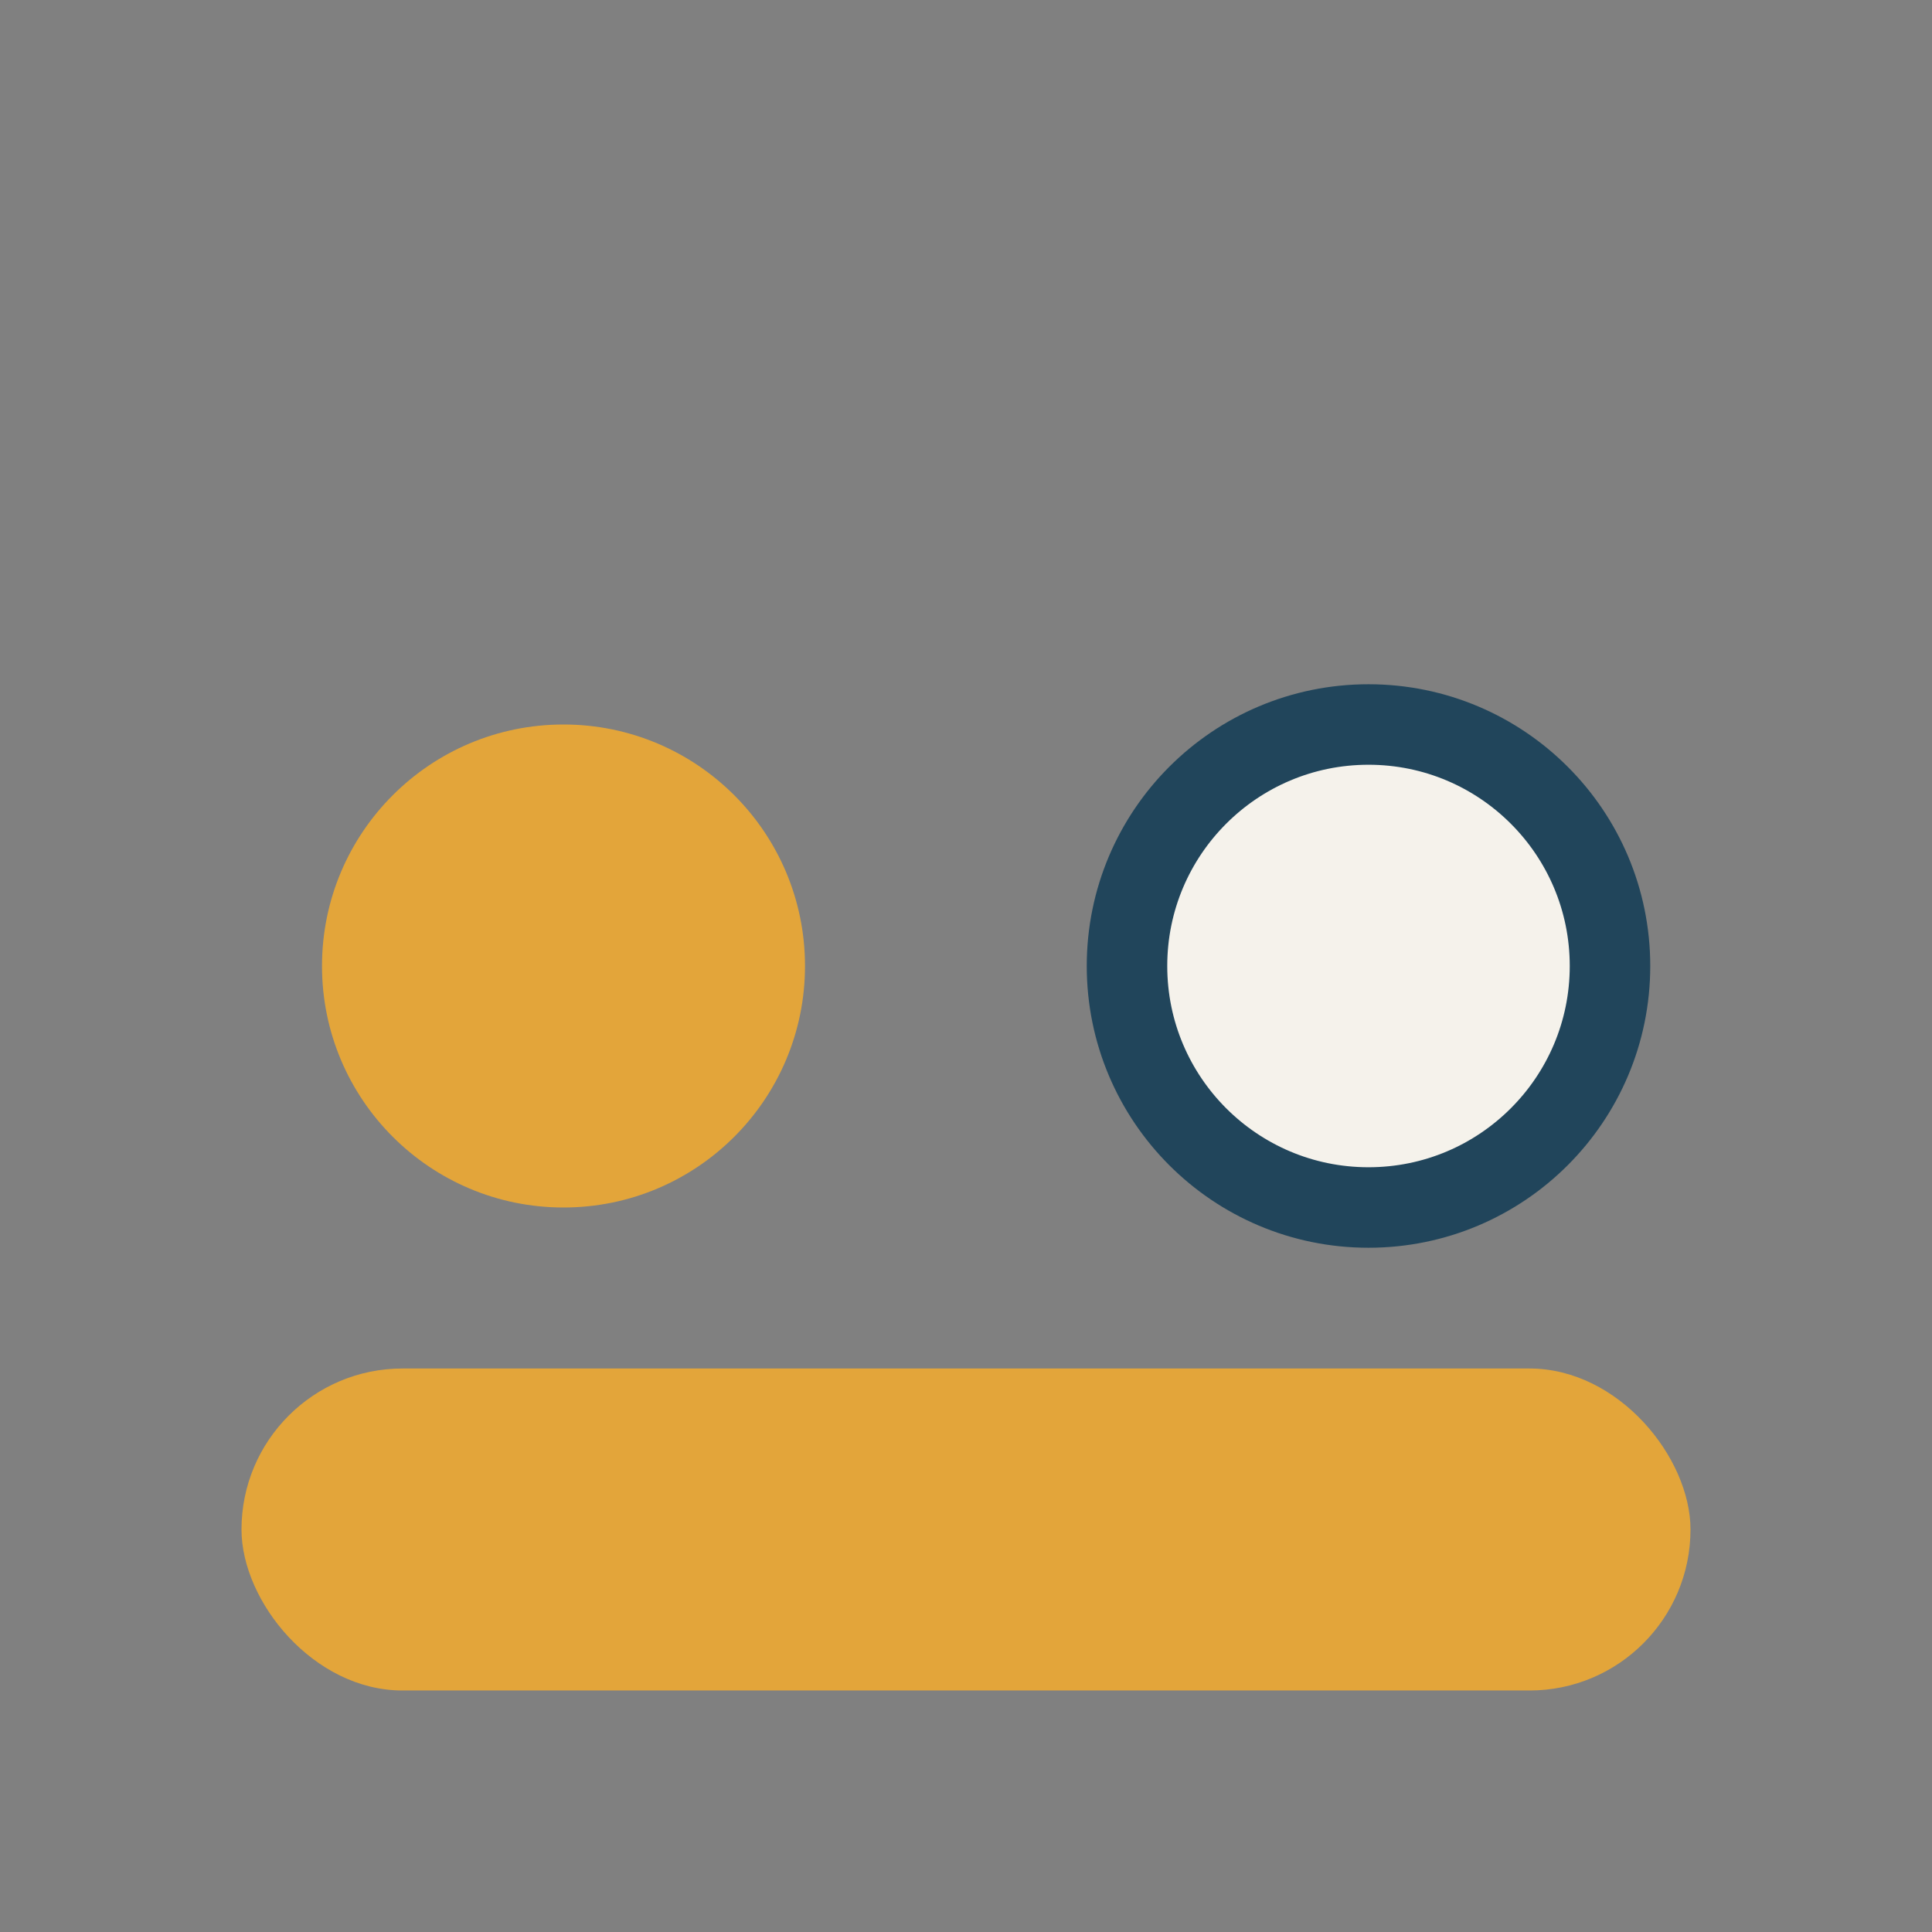
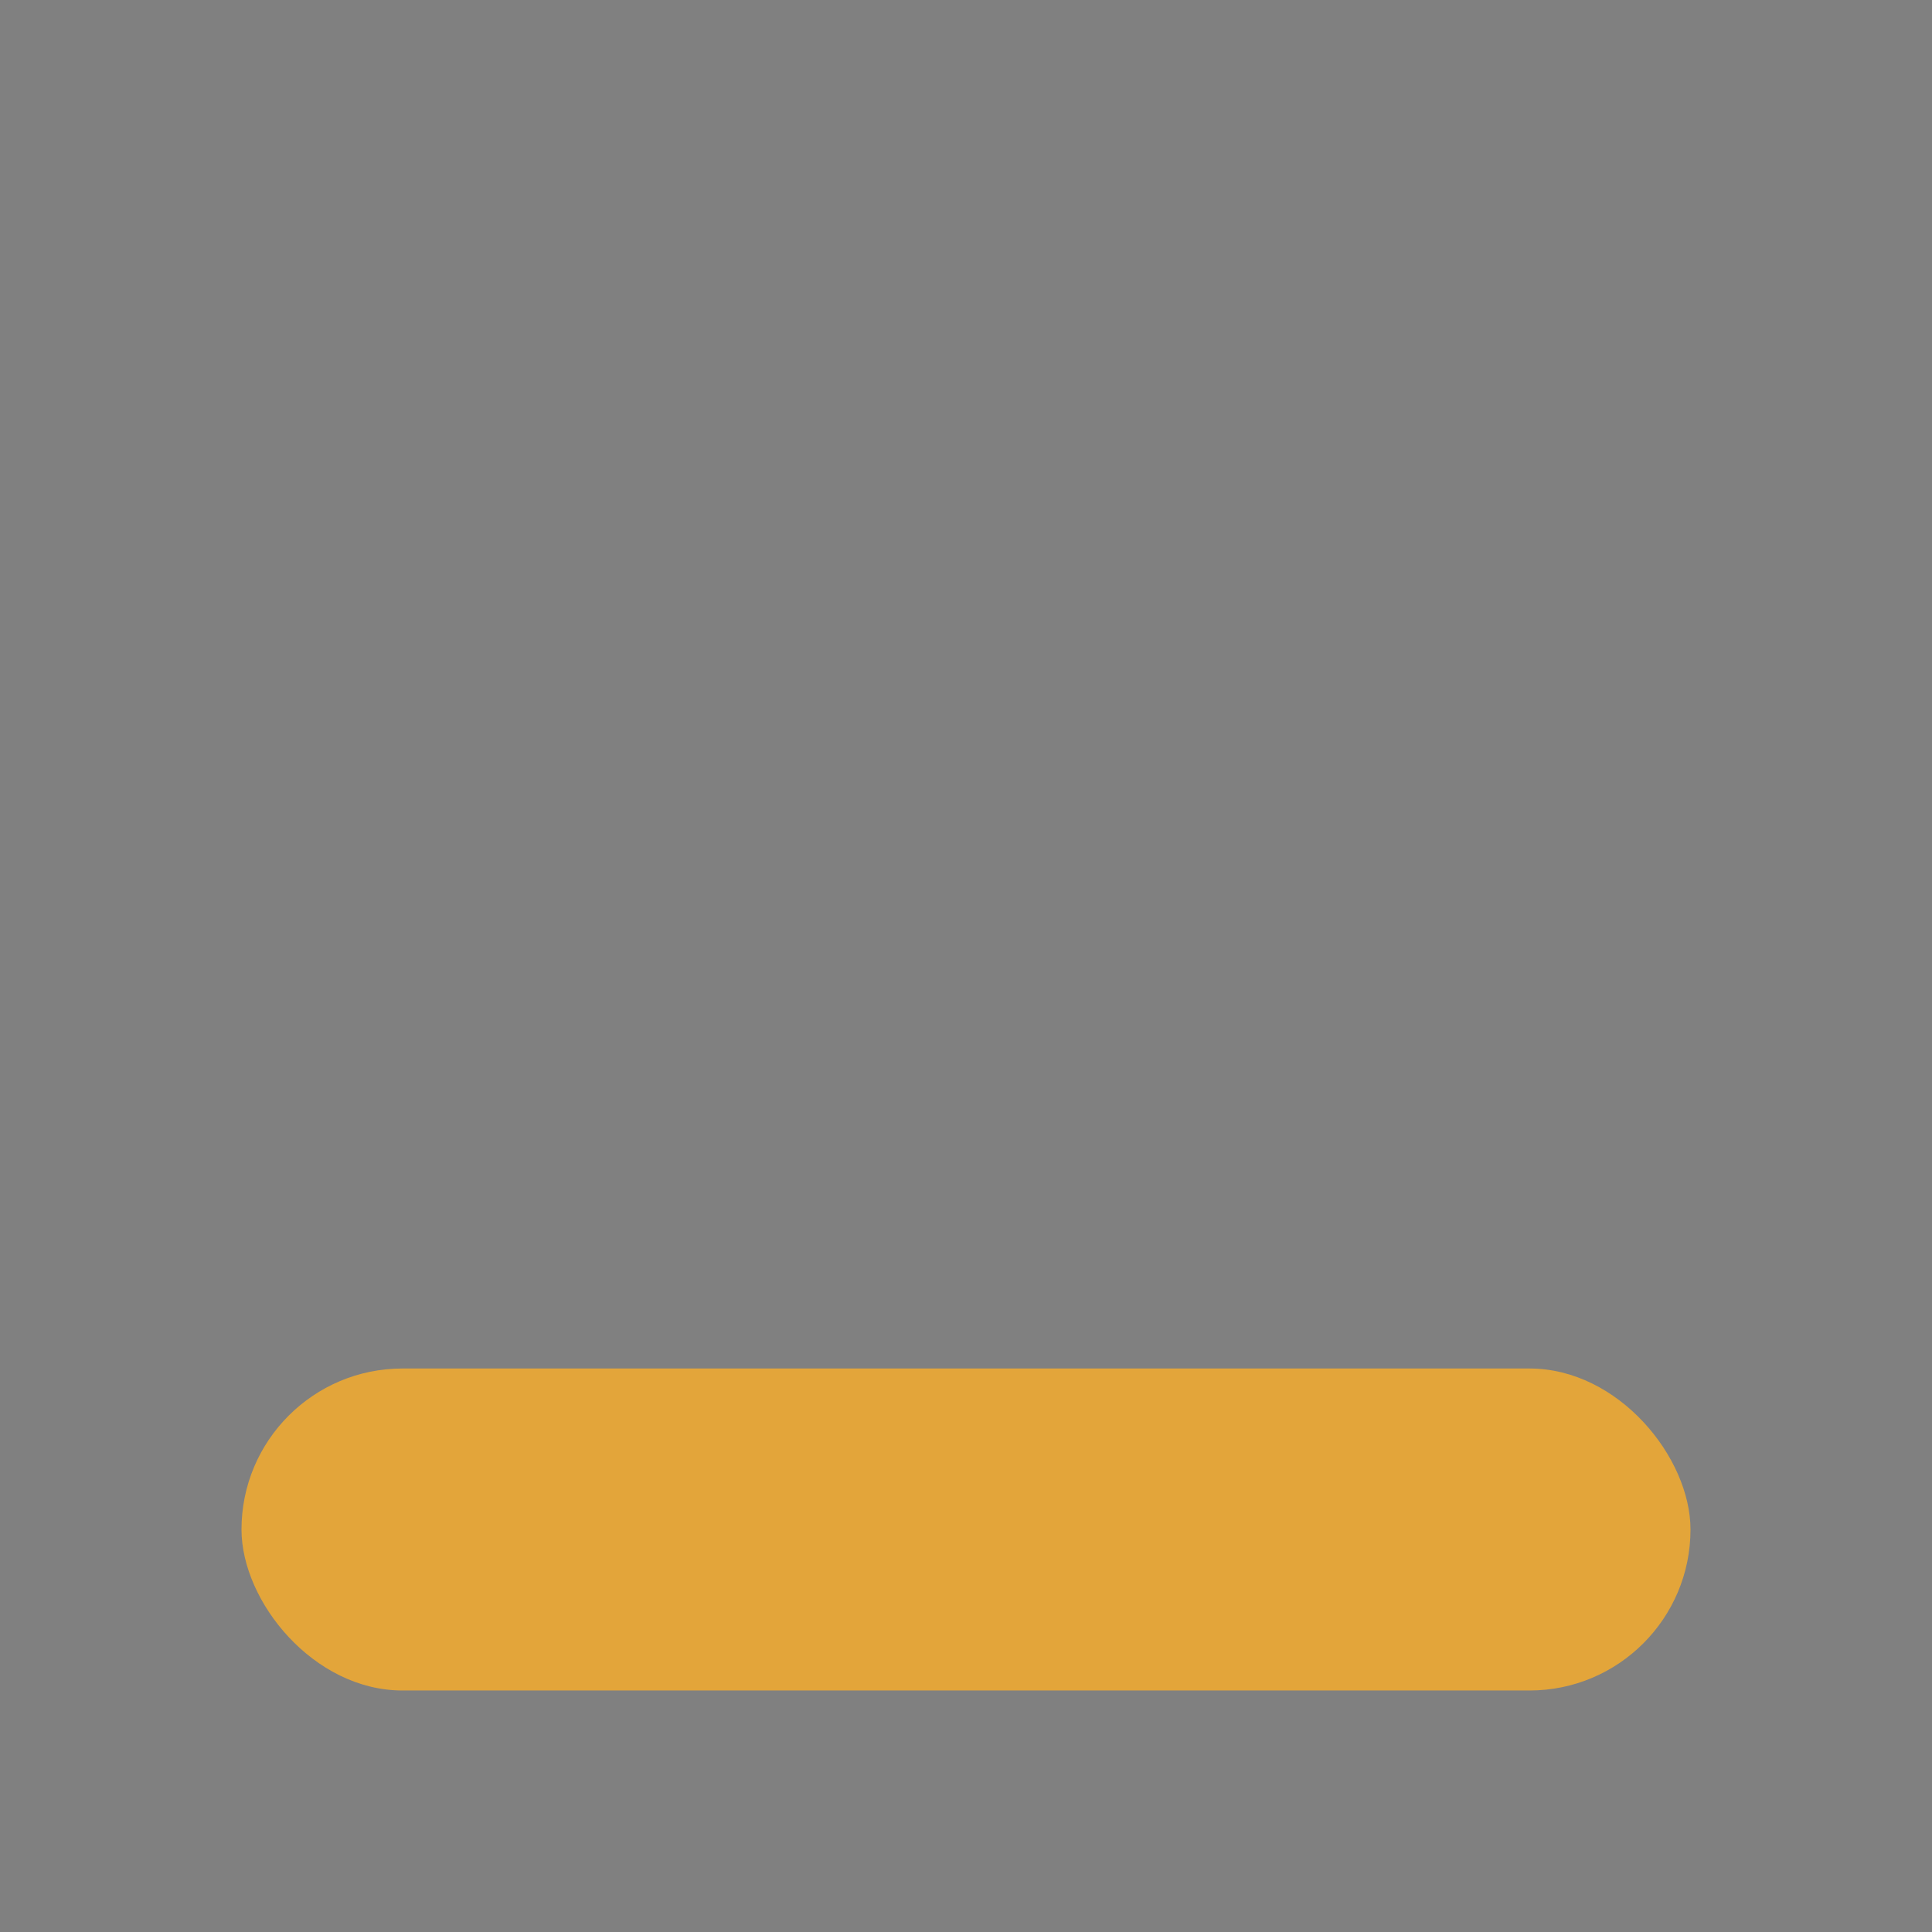
<svg xmlns="http://www.w3.org/2000/svg" width="24" height="24" viewBox="0 0 24 24">
  <rect x="0" y="0" width="24" height="24" fill="#808080" stroke="none" />
-   <circle cx="7" cy="12" r="3" fill="#E3A53A" />
-   <circle cx="17" cy="12" r="3" fill="#F5F2EB" stroke="#21455B" stroke-width="1" />
  <rect x="3" y="17" width="18" height="4" rx="2" fill="#E3A53A" />
</svg>